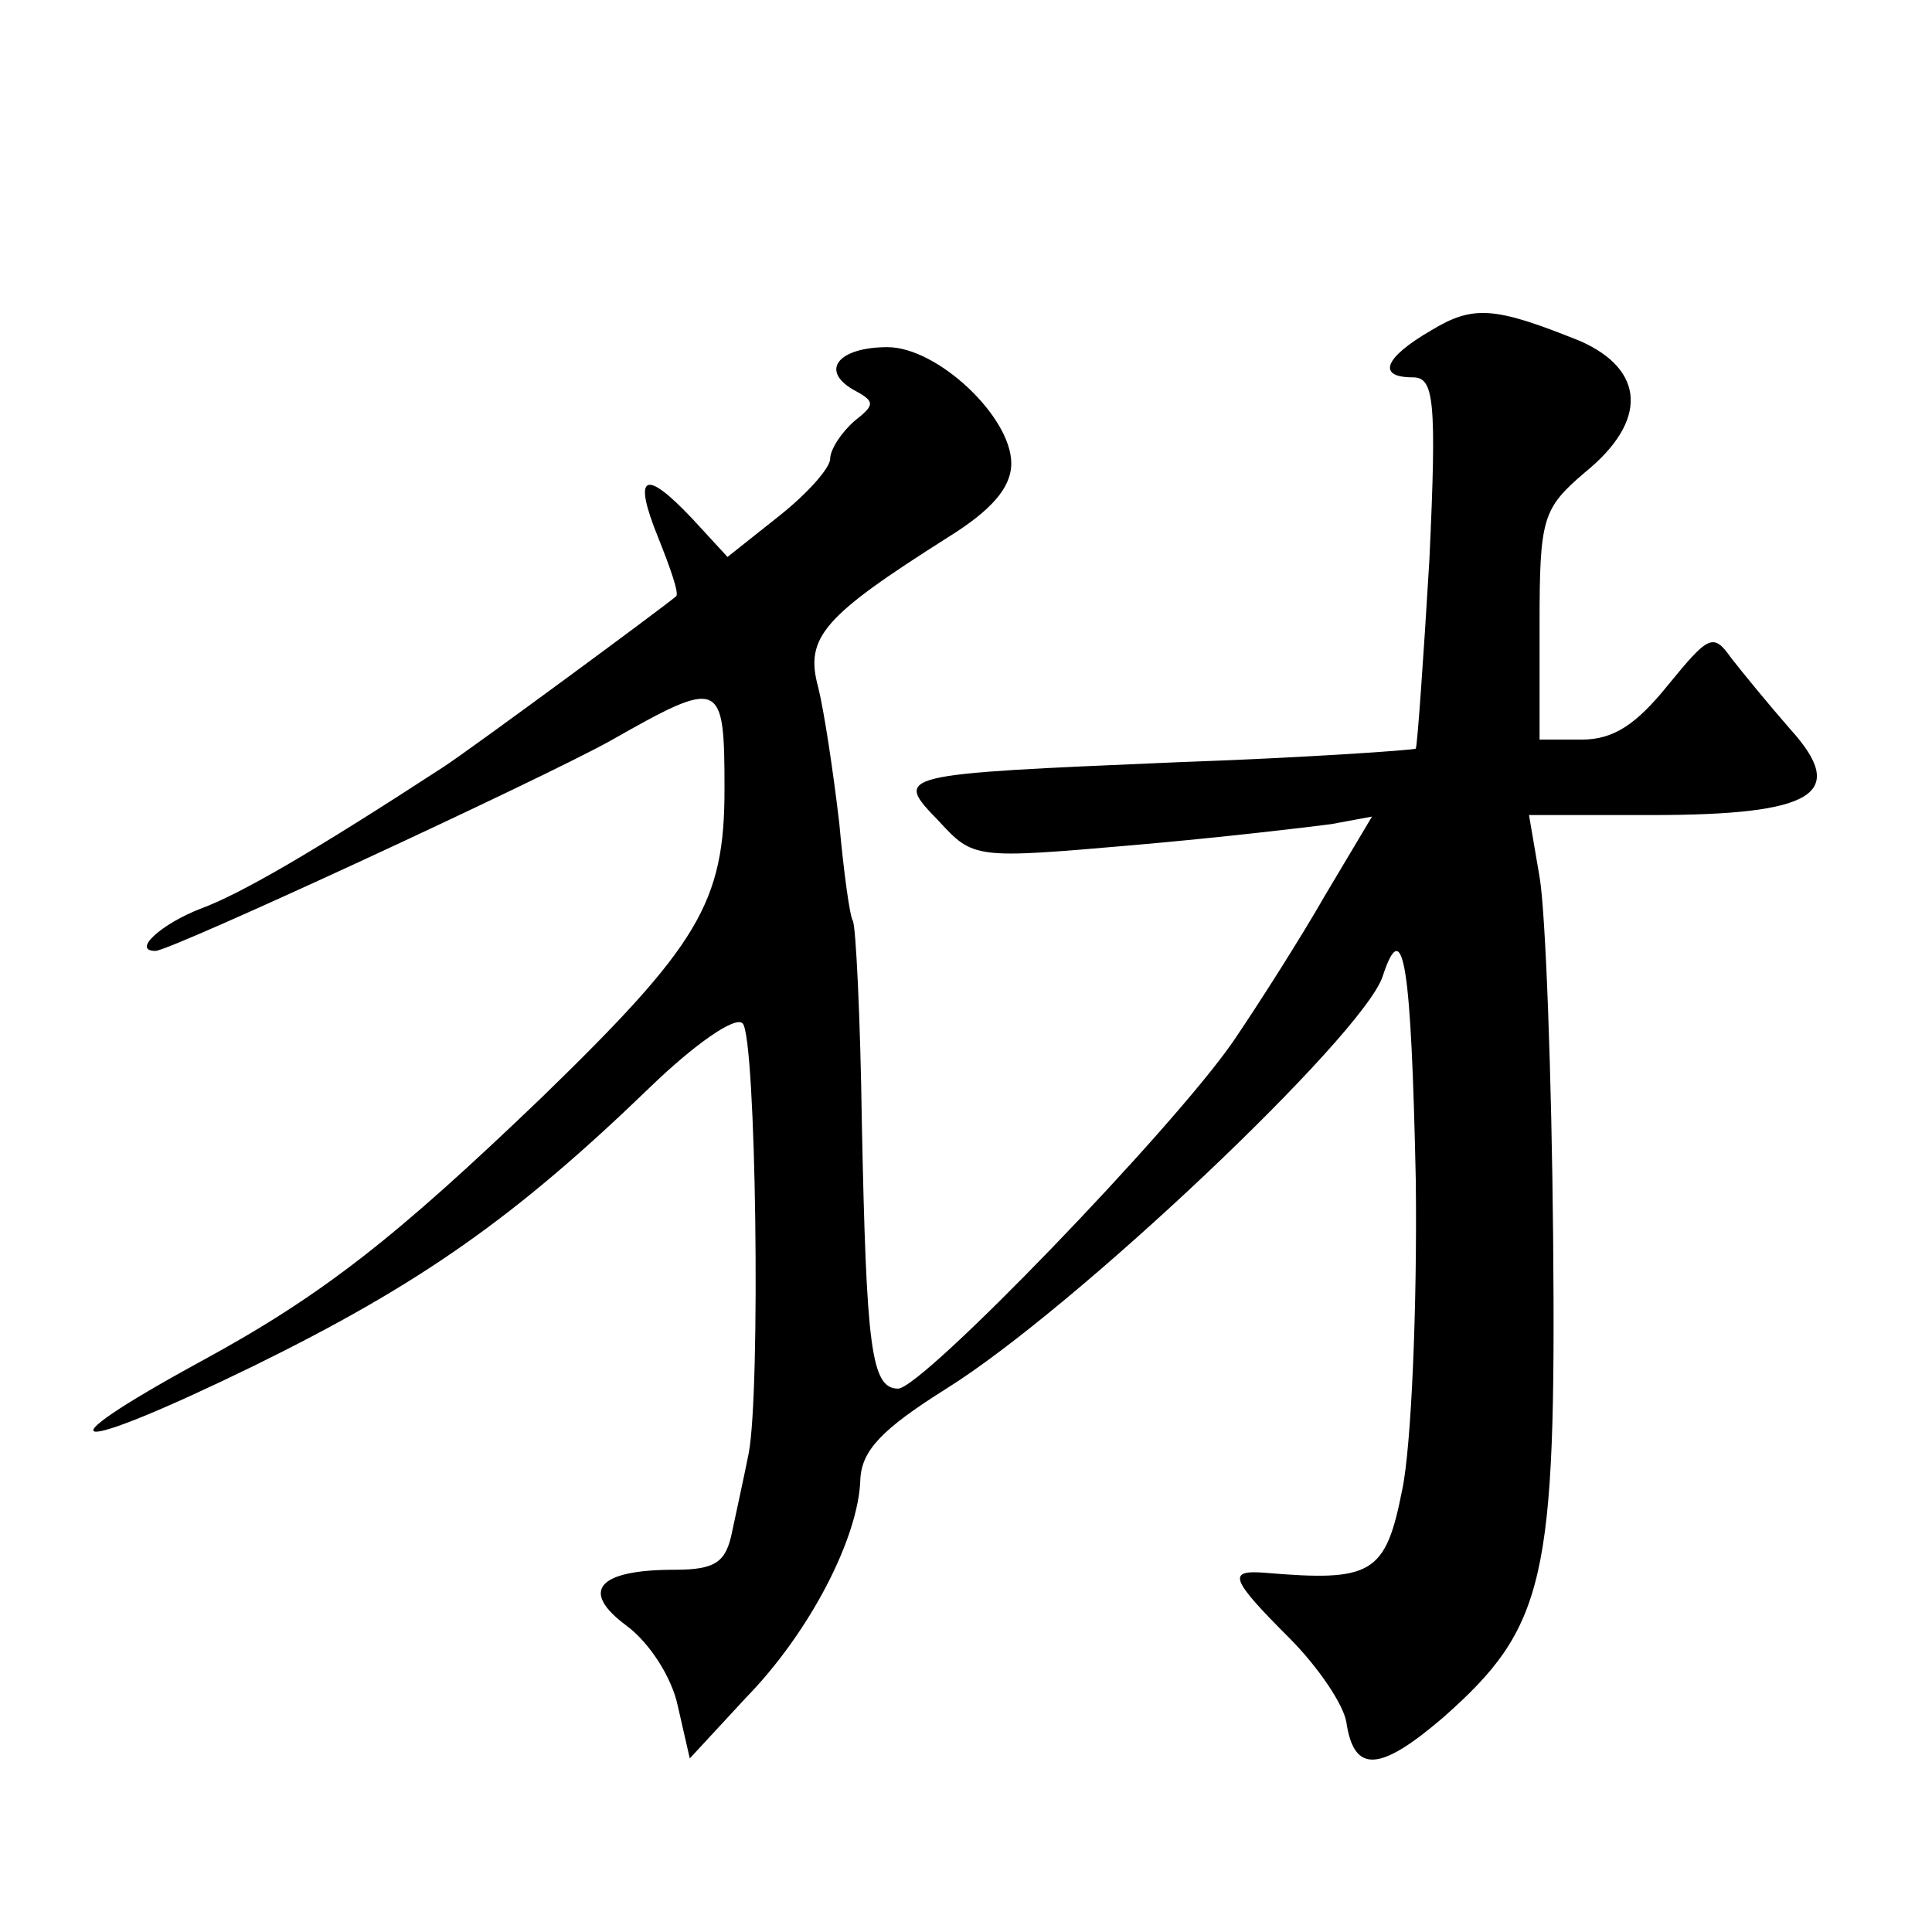
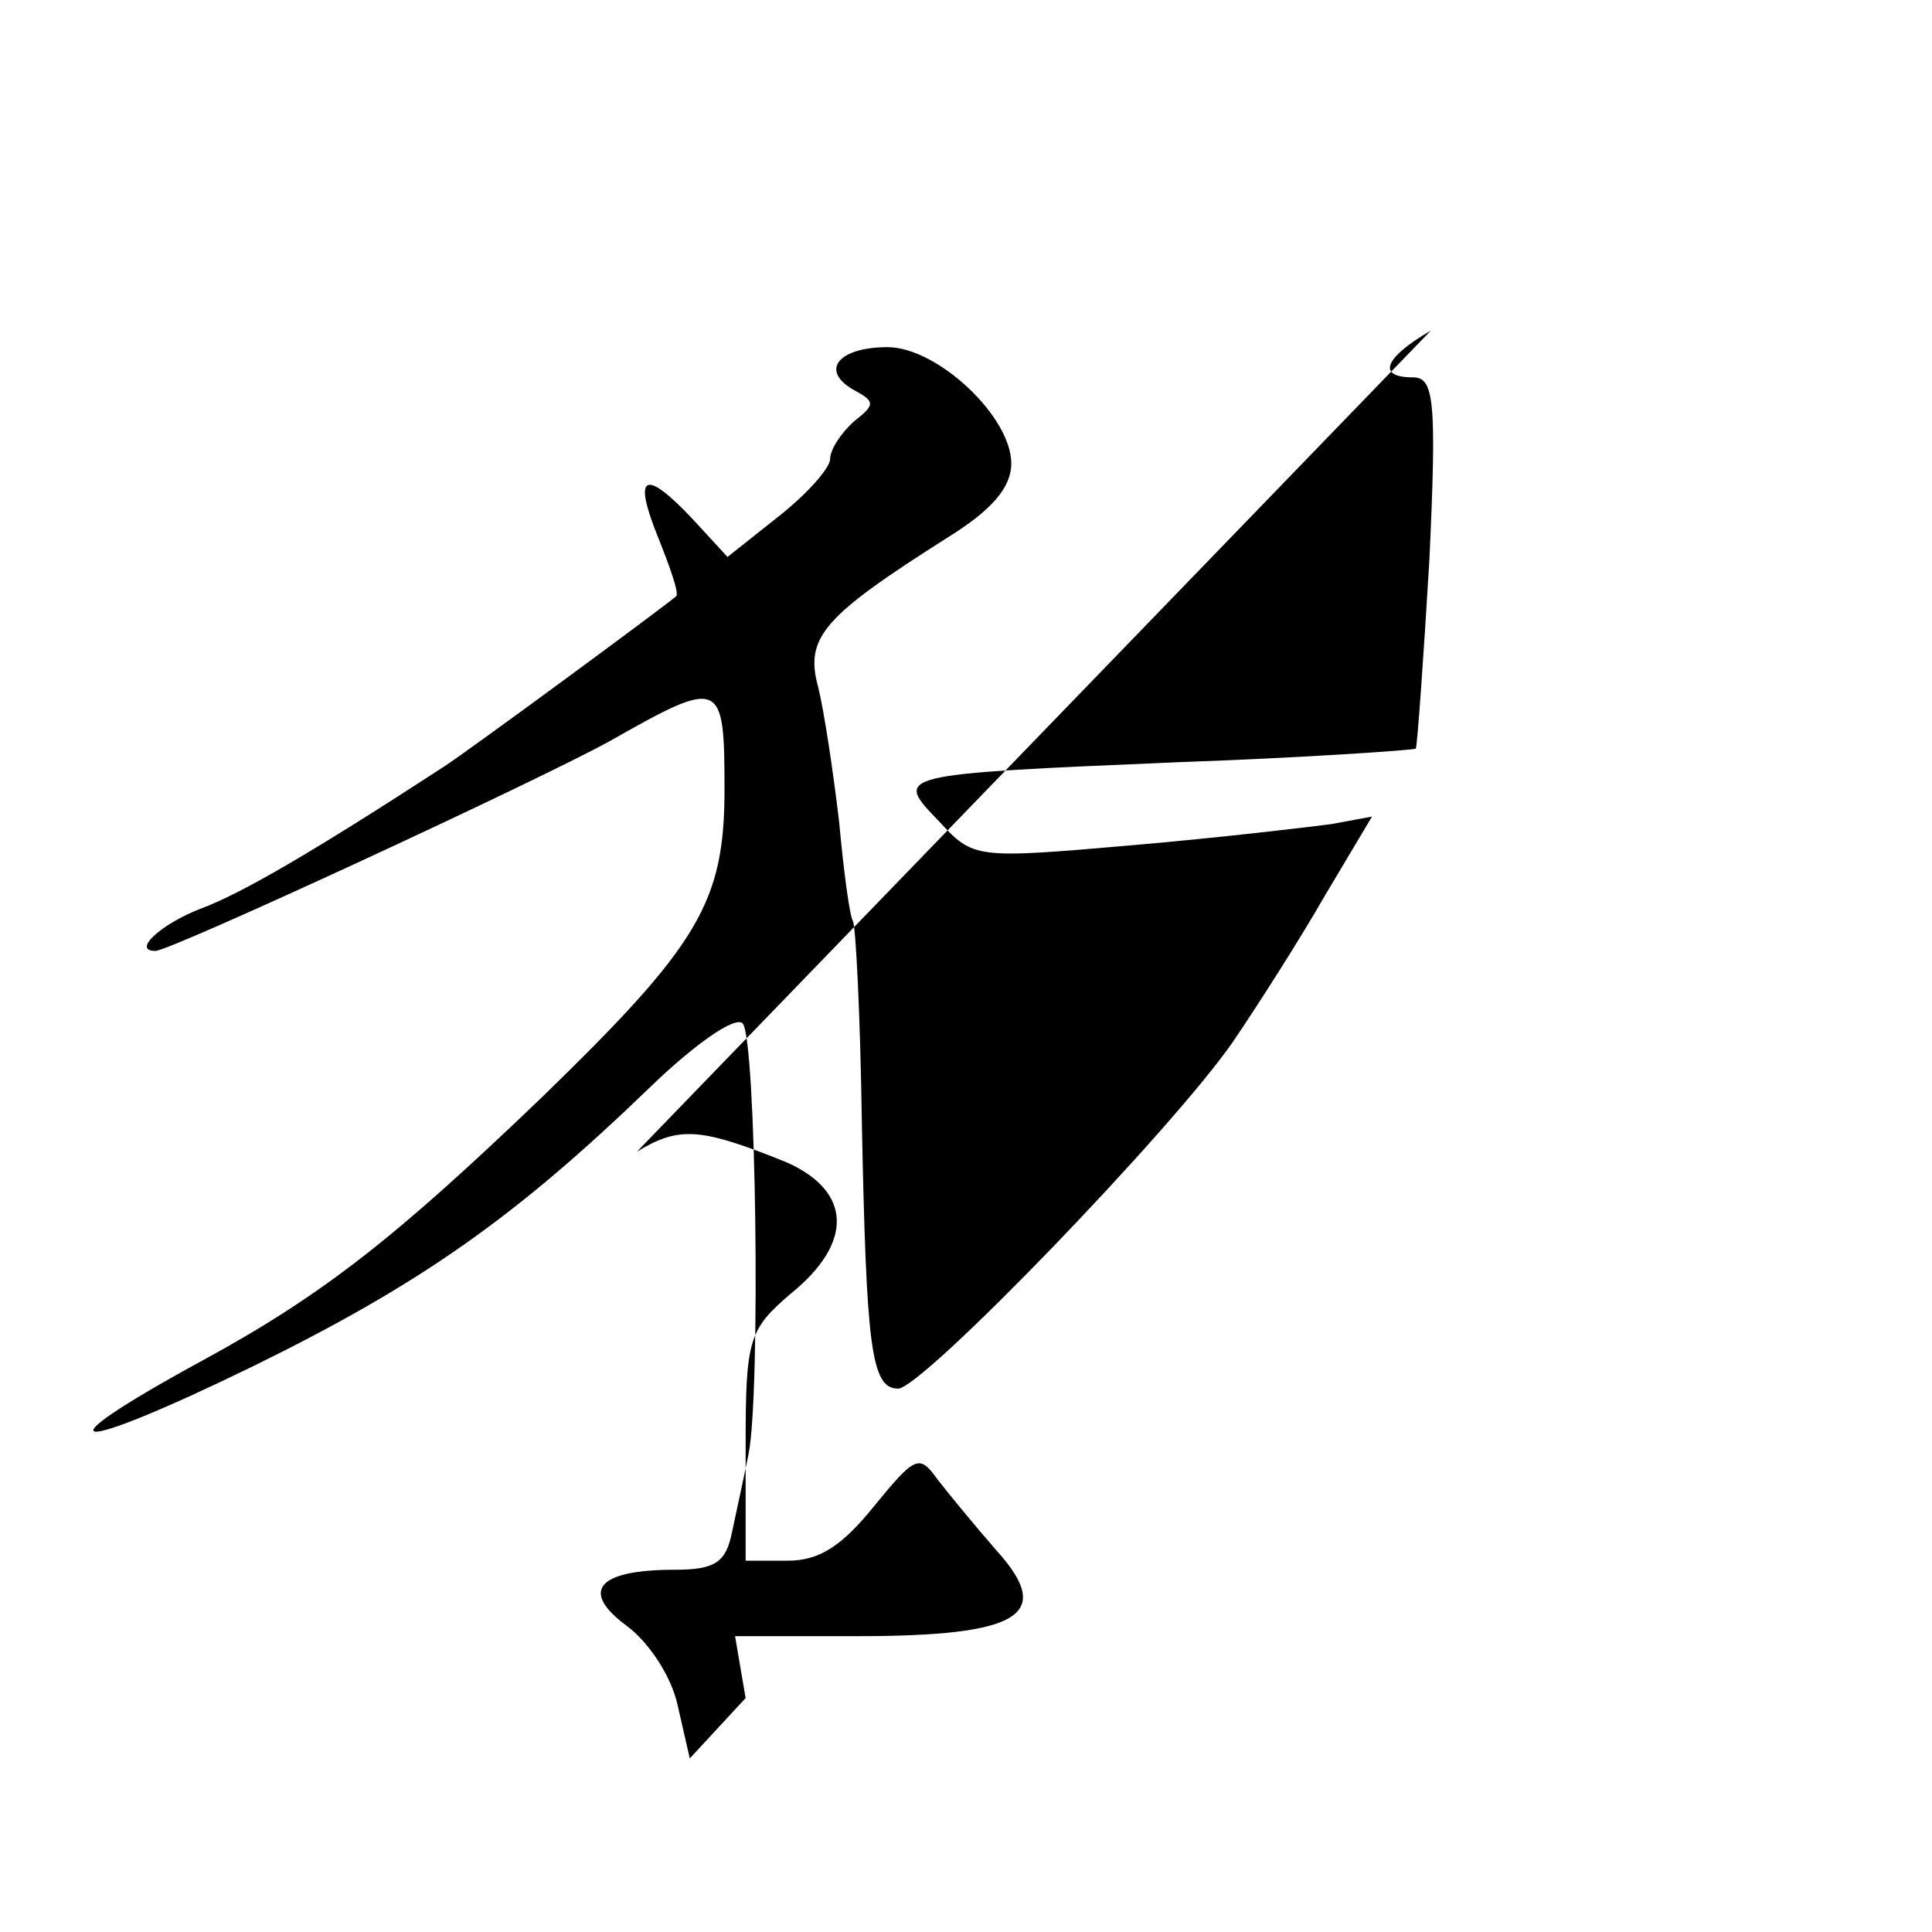
<svg xmlns="http://www.w3.org/2000/svg" version="1.0" width="128pt" height="128pt" viewBox="0 0 128 128" preserveAspectRatio="xMidYMid meet">
  <g transform="translate(0,128) scale(0.1,-0.1)" fill="#0" stroke="none">
-     <path d="M948 1061 c-31 -18 -36 -31 -12 -31 14 0 16 -14 11 -121 -4 -67 -8 -123 -9 -125 -2 -1 -73 -6 -158 -9 -188 -8 -188 -8 -158 -39 23 -25 24 -25 128 -16 58 5 117 12 132 14 l27 5 -31 -52 c-16 -28 -44 -72 -61 -97 -40 -58 -206 -230 -222 -230 -18 0 -21 28 -24 176 -1 70 -4 131 -6 134 -2 3 -6 32 -9 65 -4 34 -10 74 -14 90 -9 33 4 47 86 99 29 18 42 33 42 49 0 31 -49 77 -82 77 -32 0 -45 -15 -23 -28 15 -8 15 -10 1 -21 -9 -8 -16 -19 -16 -25 0 -6 -15 -23 -34 -38 l-34 -27 -23 25 c-32 34 -40 30 -23 -12 8 -20 14 -37 12 -39 -8 -7 -137 -102 -154 -113 -86 -56 -134 -84 -161 -94 -26 -10 -46 -28 -30 -28 10 0 254 113 301 139 74 42 76 41 76 -32 0 -75 -17 -103 -121 -204 -97 -93 -145 -131 -226 -175 -110 -60 -88 -63 35 -3 110 54 173 98 263 185 29 28 56 47 61 42 9 -9 12 -244 4 -285 -3 -15 -8 -38 -11 -52 -4 -20 -11 -25 -38 -25 -51 0 -63 -14 -32 -37 15 -11 30 -34 34 -53 l8 -35 37 40 c43 44 75 107 76 145 1 19 14 33 57 60 85 53 276 234 289 273 14 43 19 6 22 -135 1 -84 -3 -177 -9 -205 -11 -56 -20 -61 -91 -55 -25 2 -23 -4 16 -43 19 -19 36 -44 38 -56 5 -34 22 -33 64 3 68 60 75 91 73 317 -1 109 -5 217 -9 240 l-7 41 81 0 c108 0 131 14 92 57 -14 16 -32 38 -39 47 -12 17 -15 15 -42 -18 -21 -26 -36 -36 -57 -36 l-28 0 0 76 c0 71 2 77 30 101 42 34 40 68 -3 87 -57 23 -71 24 -99 7z" />
+     <path d="M948 1061 c-31 -18 -36 -31 -12 -31 14 0 16 -14 11 -121 -4 -67 -8 -123 -9 -125 -2 -1 -73 -6 -158 -9 -188 -8 -188 -8 -158 -39 23 -25 24 -25 128 -16 58 5 117 12 132 14 l27 5 -31 -52 c-16 -28 -44 -72 -61 -97 -40 -58 -206 -230 -222 -230 -18 0 -21 28 -24 176 -1 70 -4 131 -6 134 -2 3 -6 32 -9 65 -4 34 -10 74 -14 90 -9 33 4 47 86 99 29 18 42 33 42 49 0 31 -49 77 -82 77 -32 0 -45 -15 -23 -28 15 -8 15 -10 1 -21 -9 -8 -16 -19 -16 -25 0 -6 -15 -23 -34 -38 l-34 -27 -23 25 c-32 34 -40 30 -23 -12 8 -20 14 -37 12 -39 -8 -7 -137 -102 -154 -113 -86 -56 -134 -84 -161 -94 -26 -10 -46 -28 -30 -28 10 0 254 113 301 139 74 42 76 41 76 -32 0 -75 -17 -103 -121 -204 -97 -93 -145 -131 -226 -175 -110 -60 -88 -63 35 -3 110 54 173 98 263 185 29 28 56 47 61 42 9 -9 12 -244 4 -285 -3 -15 -8 -38 -11 -52 -4 -20 -11 -25 -38 -25 -51 0 -63 -14 -32 -37 15 -11 30 -34 34 -53 l8 -35 37 40 l-7 41 81 0 c108 0 131 14 92 57 -14 16 -32 38 -39 47 -12 17 -15 15 -42 -18 -21 -26 -36 -36 -57 -36 l-28 0 0 76 c0 71 2 77 30 101 42 34 40 68 -3 87 -57 23 -71 24 -99 7z" />
  </g>
</svg>